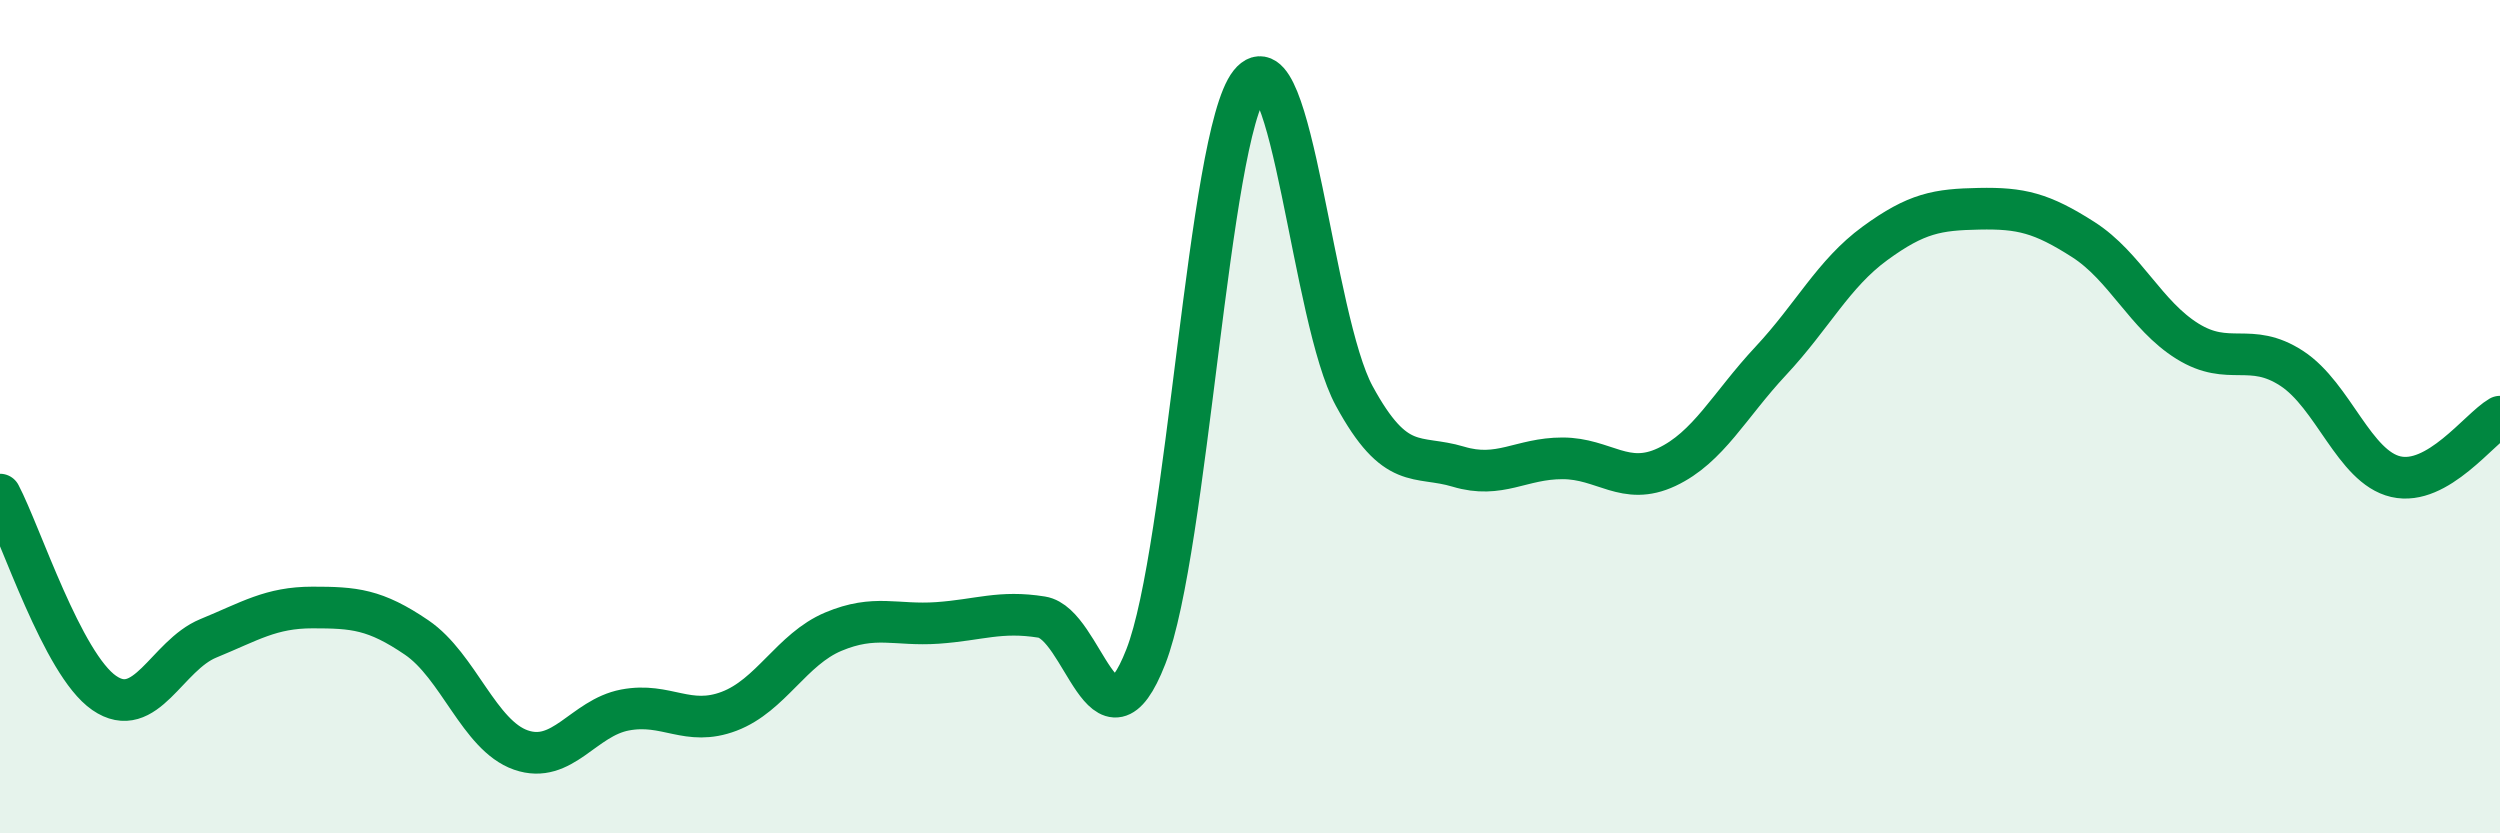
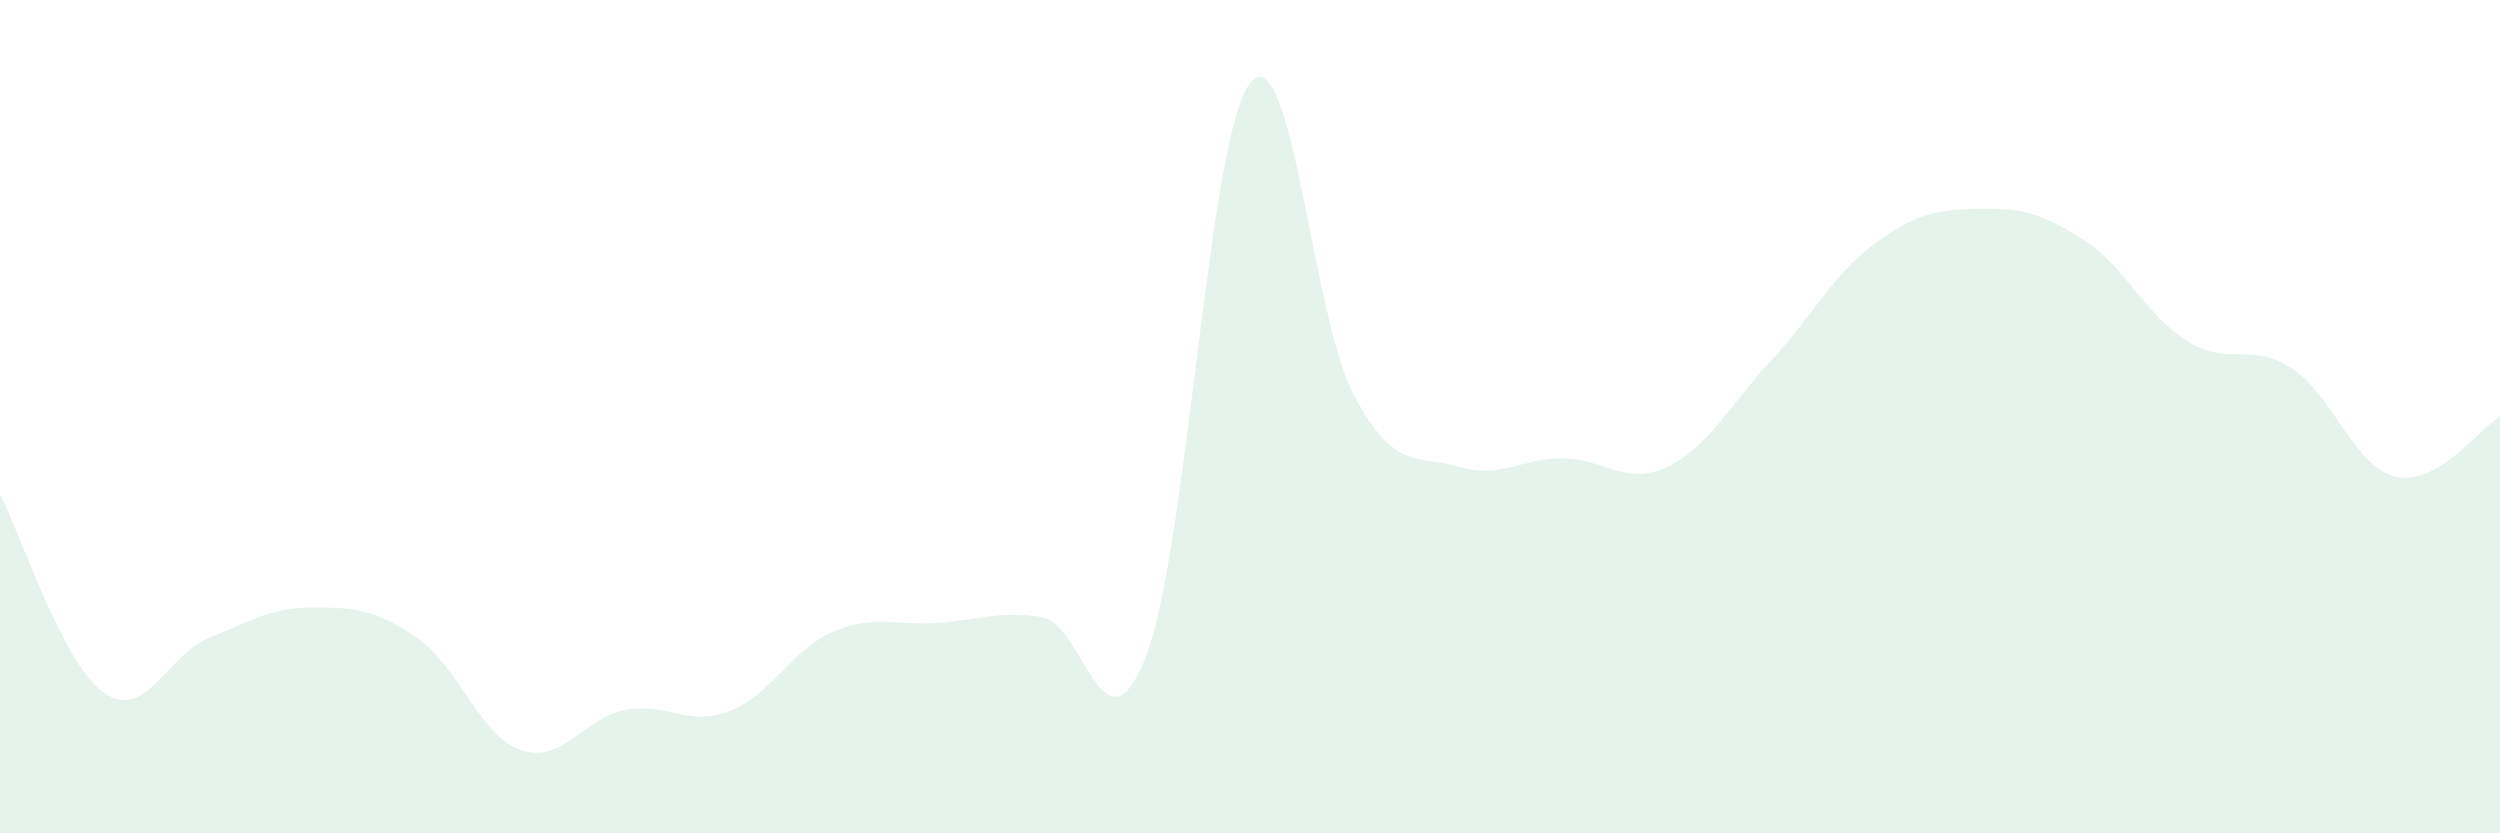
<svg xmlns="http://www.w3.org/2000/svg" width="60" height="20" viewBox="0 0 60 20">
  <path d="M 0,11.87 C 0.5,12.82 1.5,15.94 2.5,16.63 C 3.5,17.32 4,15.73 5,15.32 C 6,14.91 6.5,14.58 7.5,14.58 C 8.5,14.58 9,14.62 10,15.3 C 11,15.98 11.5,17.65 12.5,18 C 13.5,18.35 14,17.23 15,17.04 C 16,16.85 16.5,17.45 17.5,17.07 C 18.5,16.69 19,15.58 20,15.16 C 21,14.74 21.5,15.02 22.5,14.95 C 23.5,14.88 24,14.65 25,14.81 C 26,14.97 26.5,18.32 27.5,15.76 C 28.5,13.2 29,3.25 30,2 C 31,0.75 31.5,7.66 32.5,9.5 C 33.5,11.34 34,10.9 35,11.2 C 36,11.5 36.5,11 37.5,11 C 38.5,11 39,11.68 40,11.21 C 41,10.74 41.5,9.73 42.5,8.66 C 43.5,7.59 44,6.57 45,5.84 C 46,5.11 46.5,5.03 47.5,5.01 C 48.5,4.99 49,5.11 50,5.75 C 51,6.39 51.5,7.57 52.5,8.19 C 53.5,8.81 54,8.19 55,8.84 C 56,9.49 56.5,11.21 57.5,11.44 C 58.5,11.67 59.5,10.29 60,10L60 20L0 20Z" fill="#008740" opacity="0.1" stroke-linecap="round" stroke-linejoin="round" />
-   <path d="M 0,11.87 C 0.5,12.82 1.5,15.94 2.5,16.63 C 3.5,17.32 4,15.73 5,15.32 C 6,14.91 6.5,14.58 7.5,14.58 C 8.5,14.58 9,14.62 10,15.3 C 11,15.98 11.5,17.65 12.5,18 C 13.5,18.35 14,17.23 15,17.04 C 16,16.85 16.5,17.45 17.5,17.07 C 18.5,16.69 19,15.58 20,15.16 C 21,14.74 21.5,15.02 22.5,14.95 C 23.5,14.88 24,14.65 25,14.81 C 26,14.97 26.5,18.32 27.5,15.76 C 28.5,13.2 29,3.25 30,2 C 31,0.75 31.5,7.66 32.5,9.5 C 33.5,11.34 34,10.9 35,11.2 C 36,11.5 36.5,11 37.5,11 C 38.5,11 39,11.68 40,11.21 C 41,10.74 41.5,9.73 42.5,8.66 C 43.5,7.59 44,6.57 45,5.84 C 46,5.11 46.5,5.03 47.5,5.01 C 48.5,4.99 49,5.11 50,5.75 C 51,6.39 51.5,7.57 52.5,8.19 C 53.5,8.81 54,8.19 55,8.84 C 56,9.49 56.5,11.21 57.5,11.44 C 58.5,11.67 59.5,10.29 60,10" stroke="#008740" stroke-width="1" fill="none" stroke-linecap="round" stroke-linejoin="round" />
</svg>